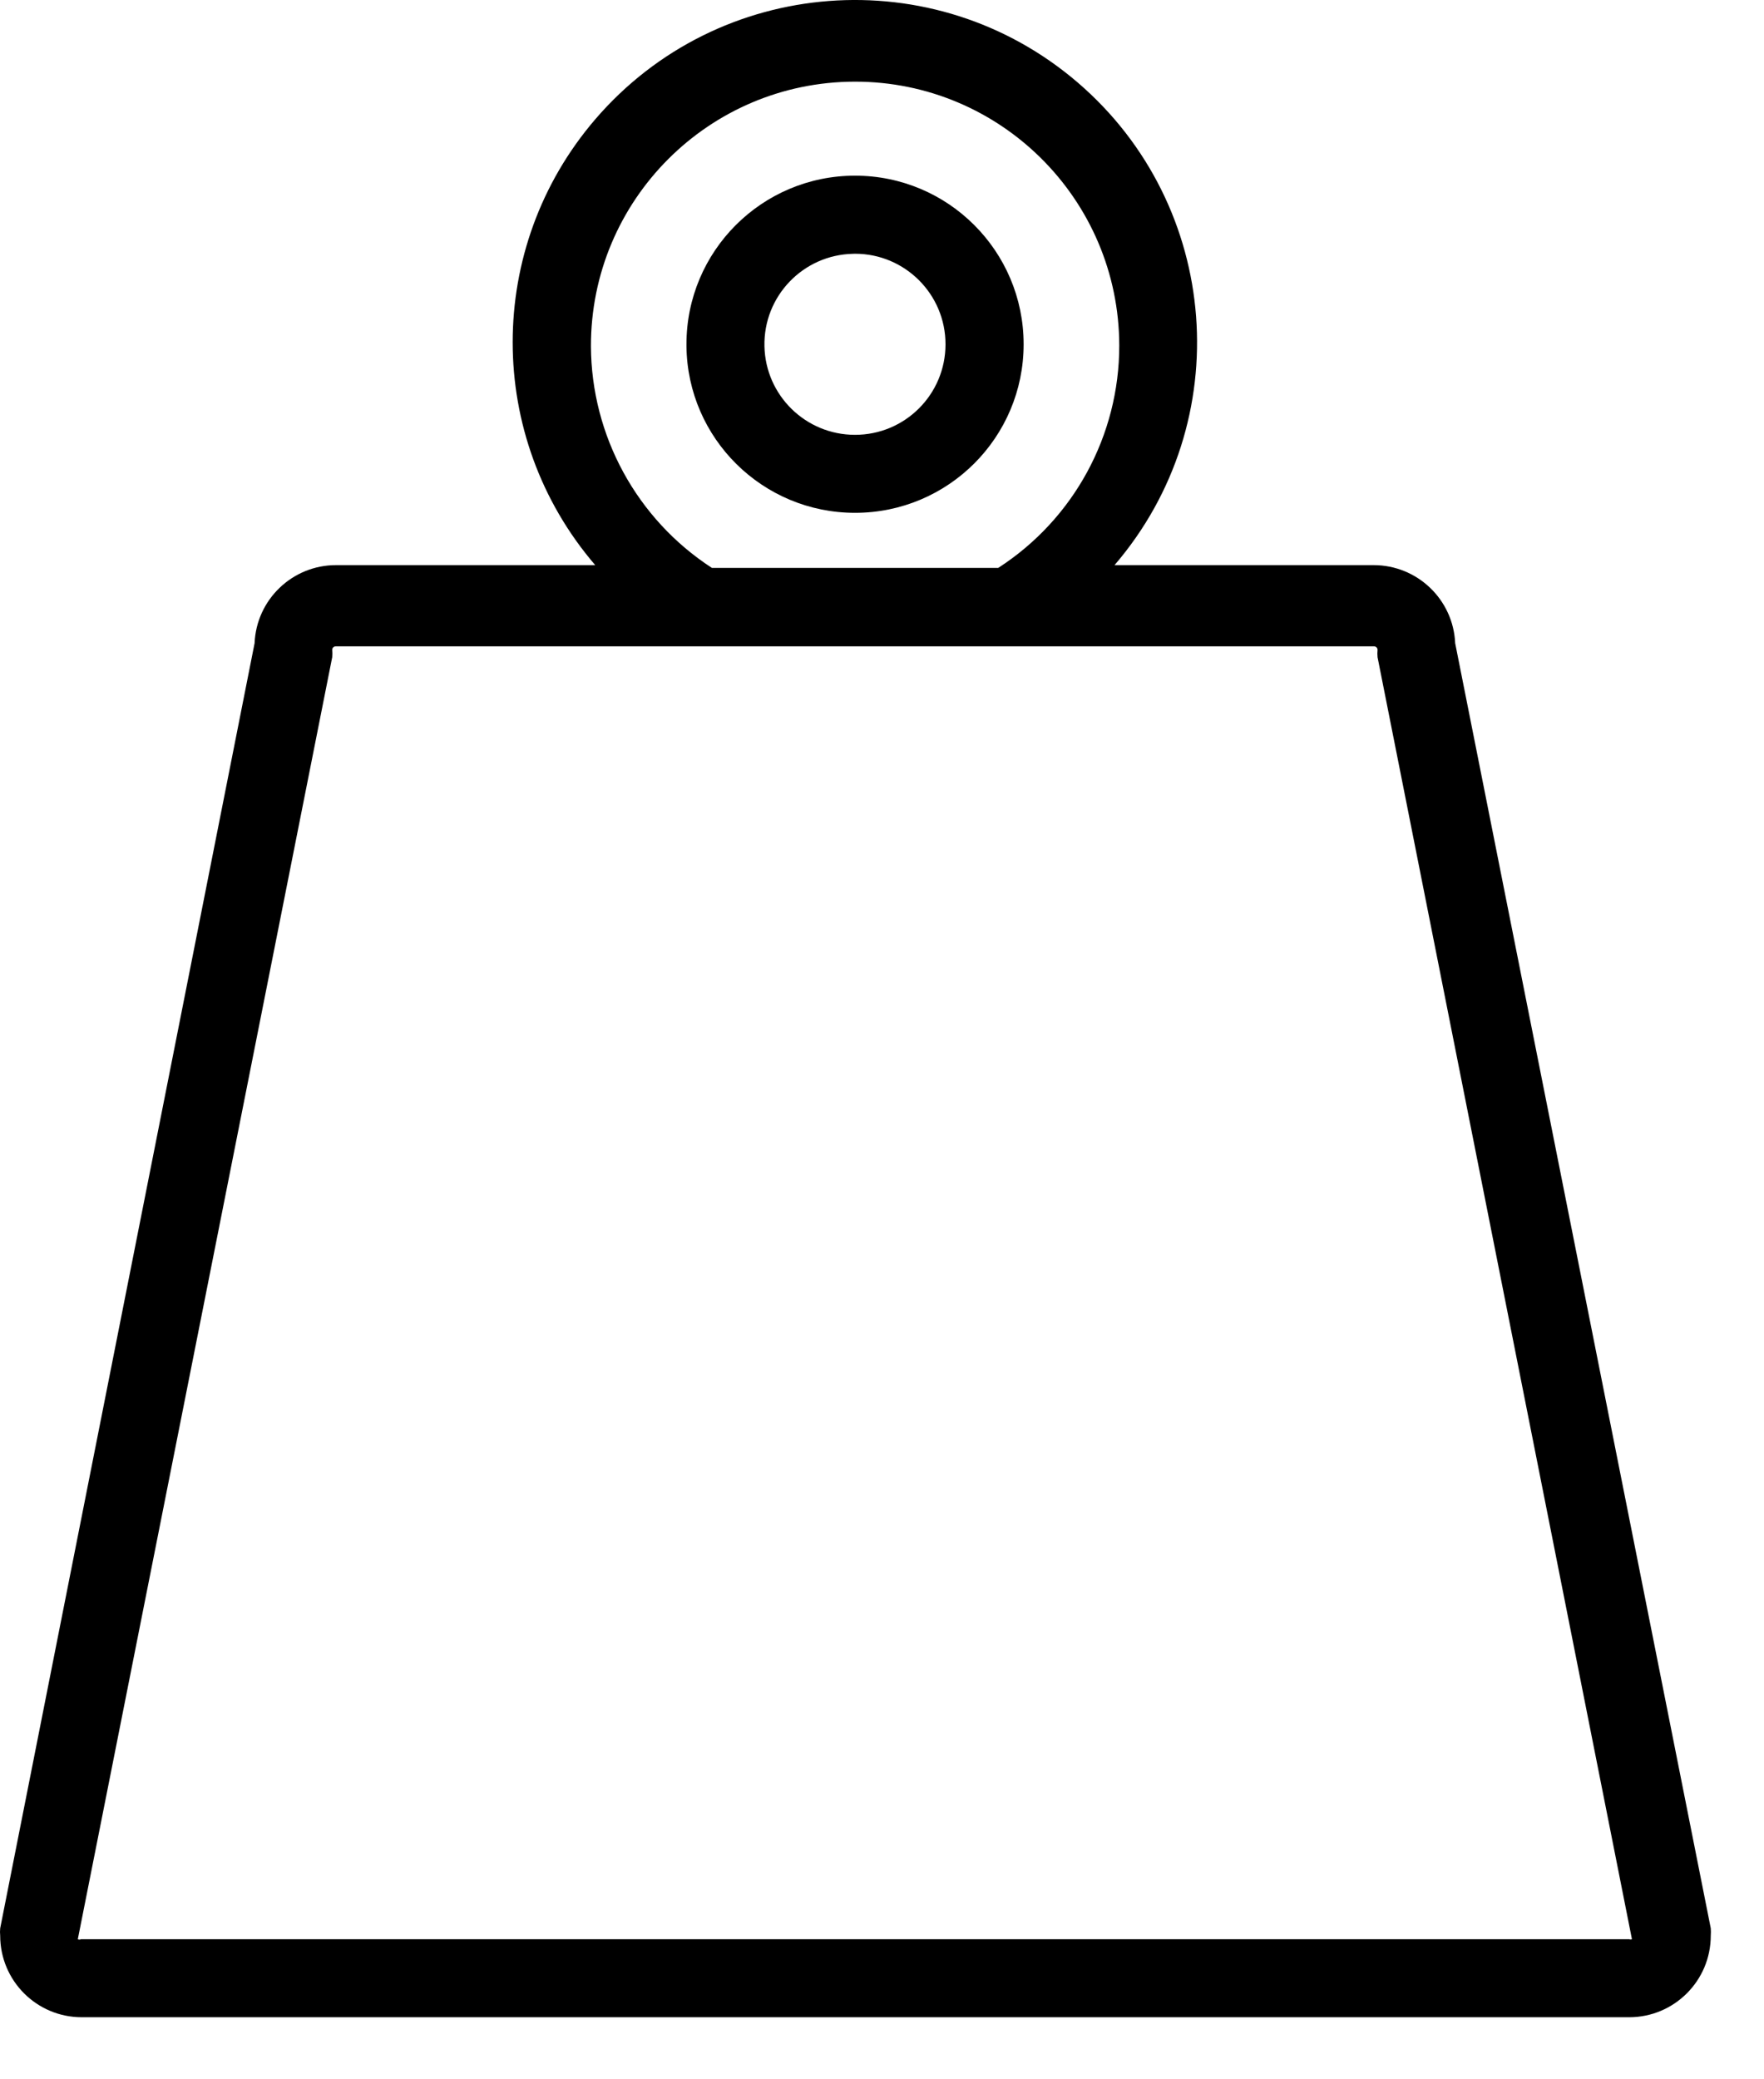
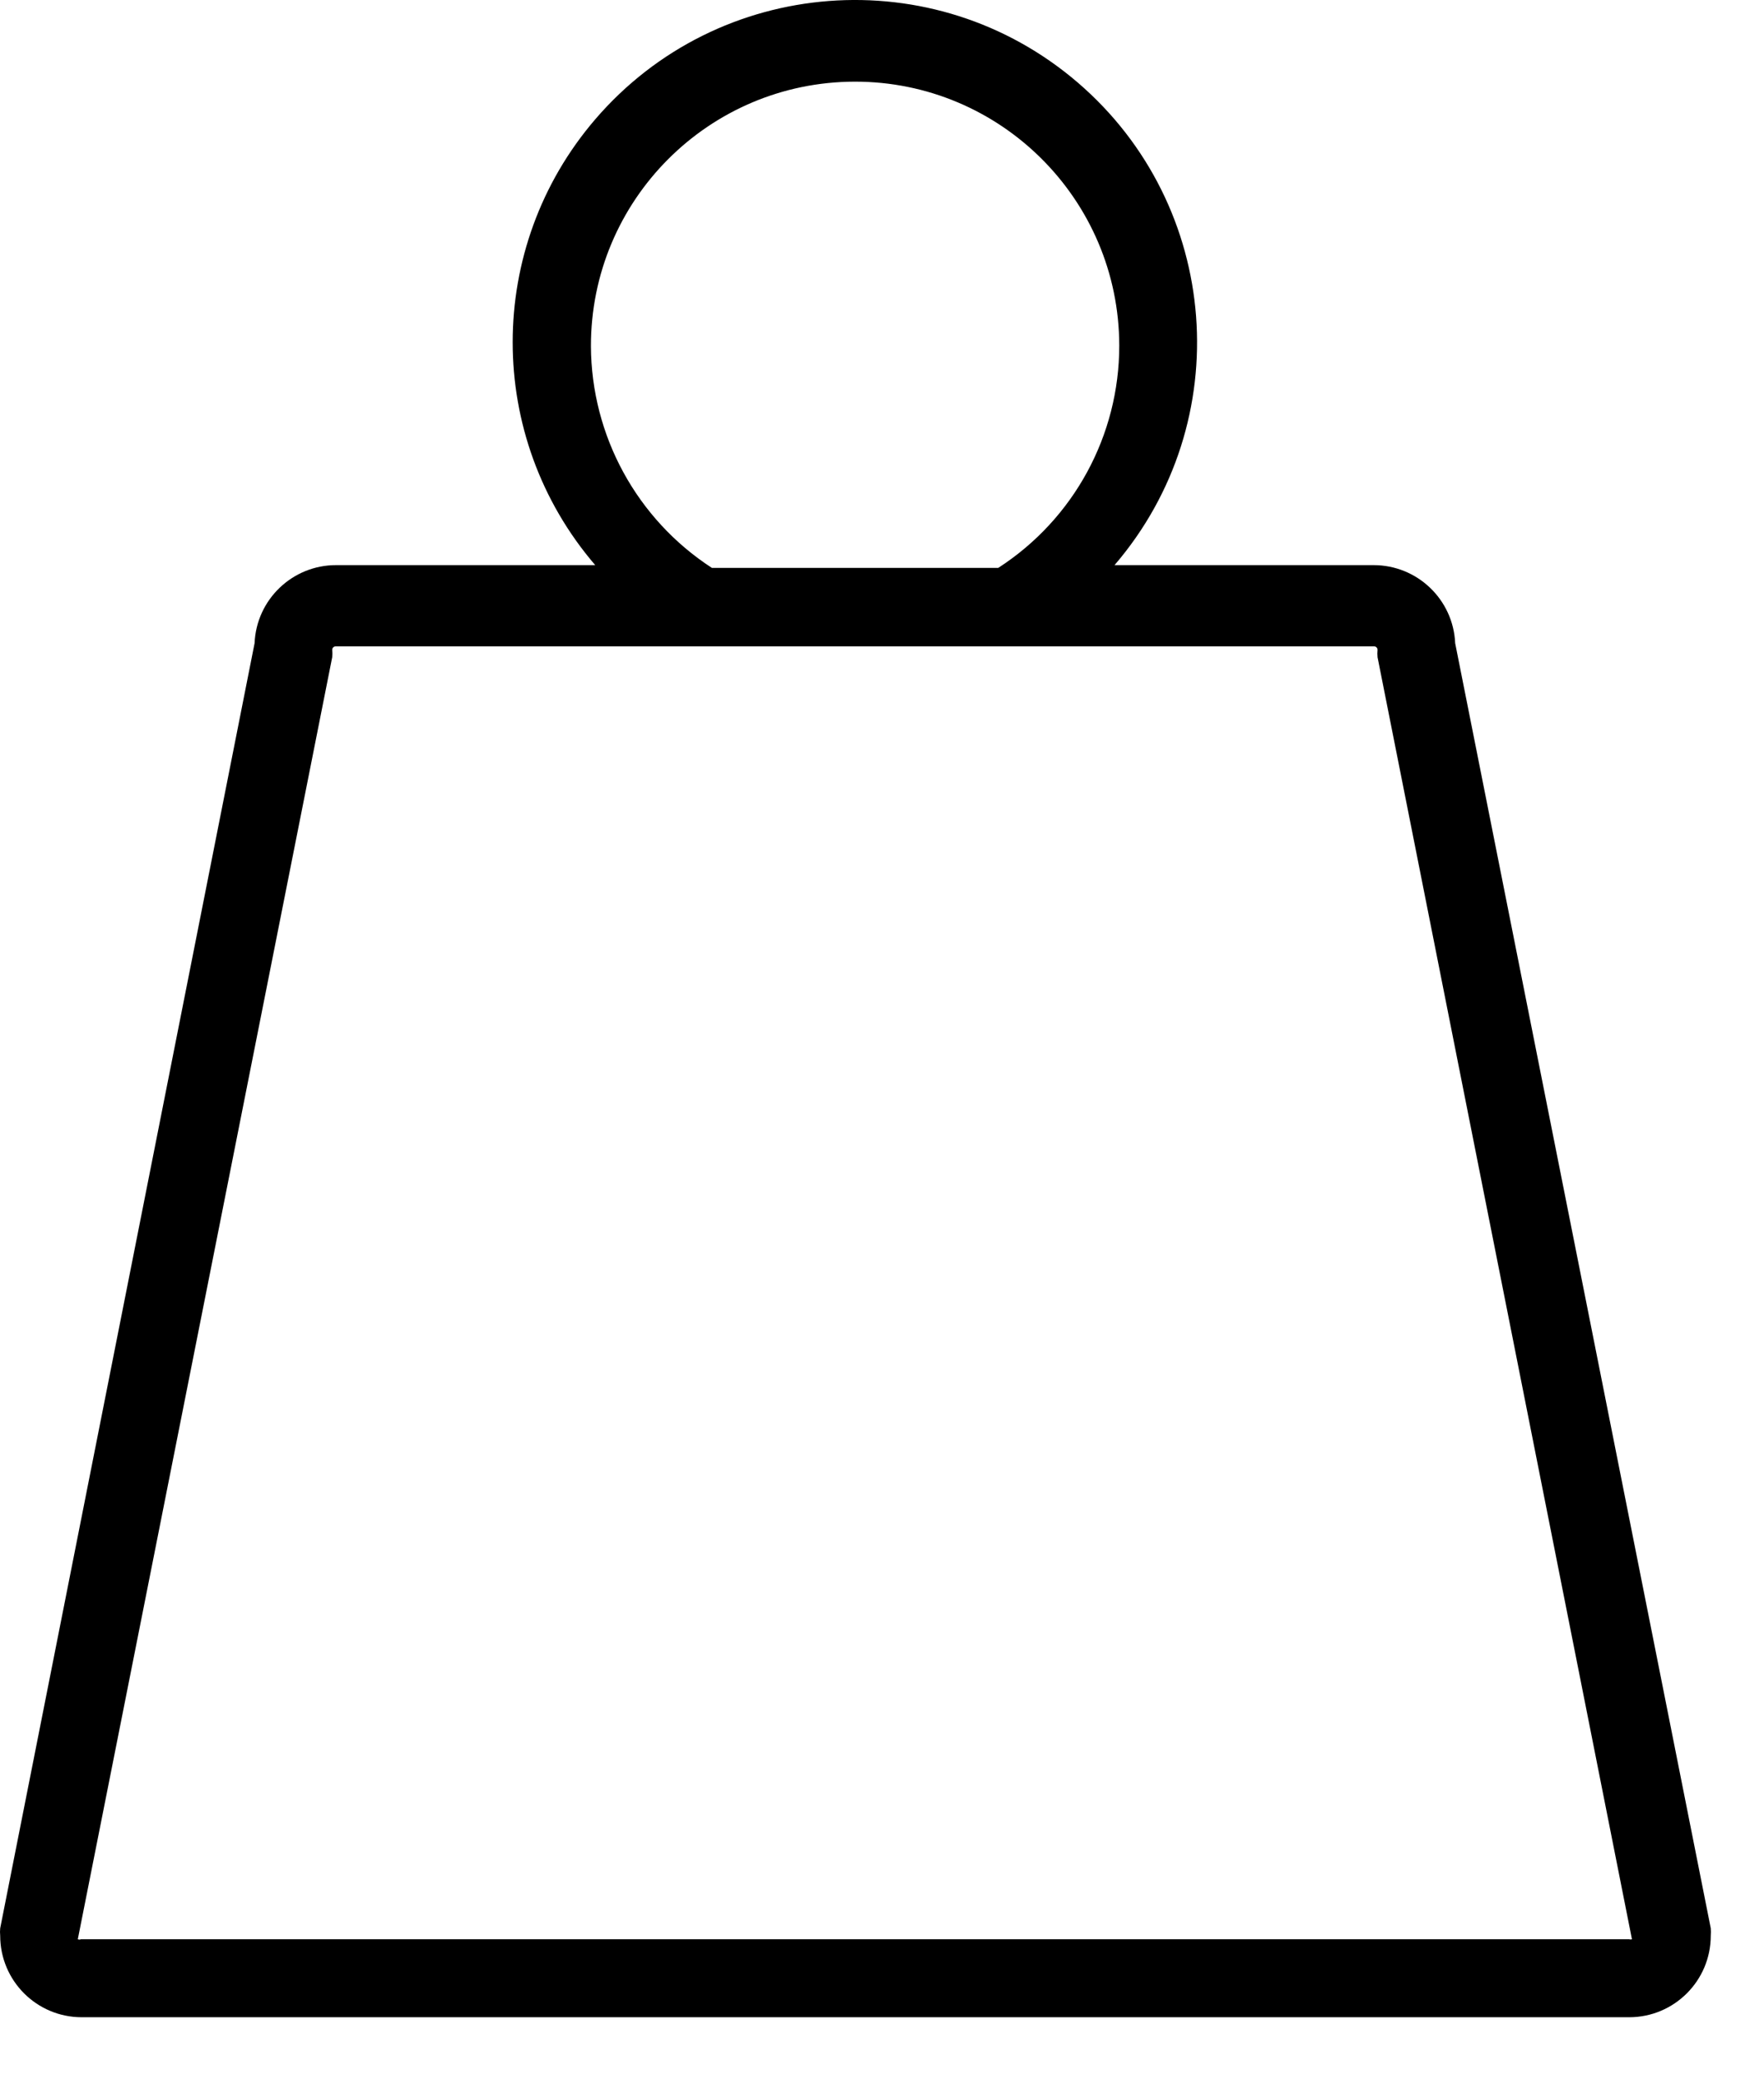
<svg xmlns="http://www.w3.org/2000/svg" width="28" height="33" viewBox="0 0 28 33" fill="none">
  <path d="M23.098 10.208C23.068 9.515 22.497 8.969 21.804 8.969H17.691C19.645 6.693 19.383 3.264 17.107 1.31C14.831 -0.644 11.402 -0.382 9.448 1.894C7.701 3.929 7.701 6.934 9.448 8.969H5.335C4.642 8.968 4.07 9.515 4.041 10.208L0.003 30.603C-0.001 30.641 -0.001 30.681 0.003 30.72C0.003 31.435 0.582 32.015 1.297 32.015H25.86C26.575 32.015 27.155 31.435 27.155 30.72C27.158 30.681 27.158 30.641 27.155 30.603L23.098 10.208ZM9.38 5.495C9.376 3.179 11.251 1.3 13.567 1.296C15.883 1.293 17.762 3.168 17.766 5.484C17.767 6.91 17.044 8.239 15.845 9.013H11.3C10.108 8.239 9.386 6.916 9.38 5.495ZM25.86 30.777H1.285C1.269 30.785 1.251 30.785 1.235 30.777L5.273 10.431C5.277 10.392 5.277 10.353 5.273 10.313C5.273 10.283 5.298 10.258 5.329 10.258H21.81C21.841 10.258 21.866 10.283 21.866 10.313C21.862 10.353 21.862 10.392 21.866 10.431L25.904 30.777C25.89 30.782 25.874 30.782 25.86 30.777Z" fill="black" />
-   <path d="M13.572 8.139C15.05 8.139 16.248 6.942 16.248 5.464C16.248 3.986 15.05 2.788 13.572 2.788C12.094 2.788 10.896 3.986 10.896 5.464C10.896 5.474 10.896 5.484 10.896 5.495C10.913 6.96 12.106 8.139 13.572 8.139ZM13.572 4.027C14.365 4.027 15.009 4.671 15.008 5.465C15.008 6.259 14.365 6.902 13.571 6.901C12.789 6.901 12.151 6.276 12.134 5.495C12.117 4.702 12.746 4.045 13.54 4.028C13.551 4.027 13.562 4.027 13.572 4.027Z" fill="black" />
</svg>